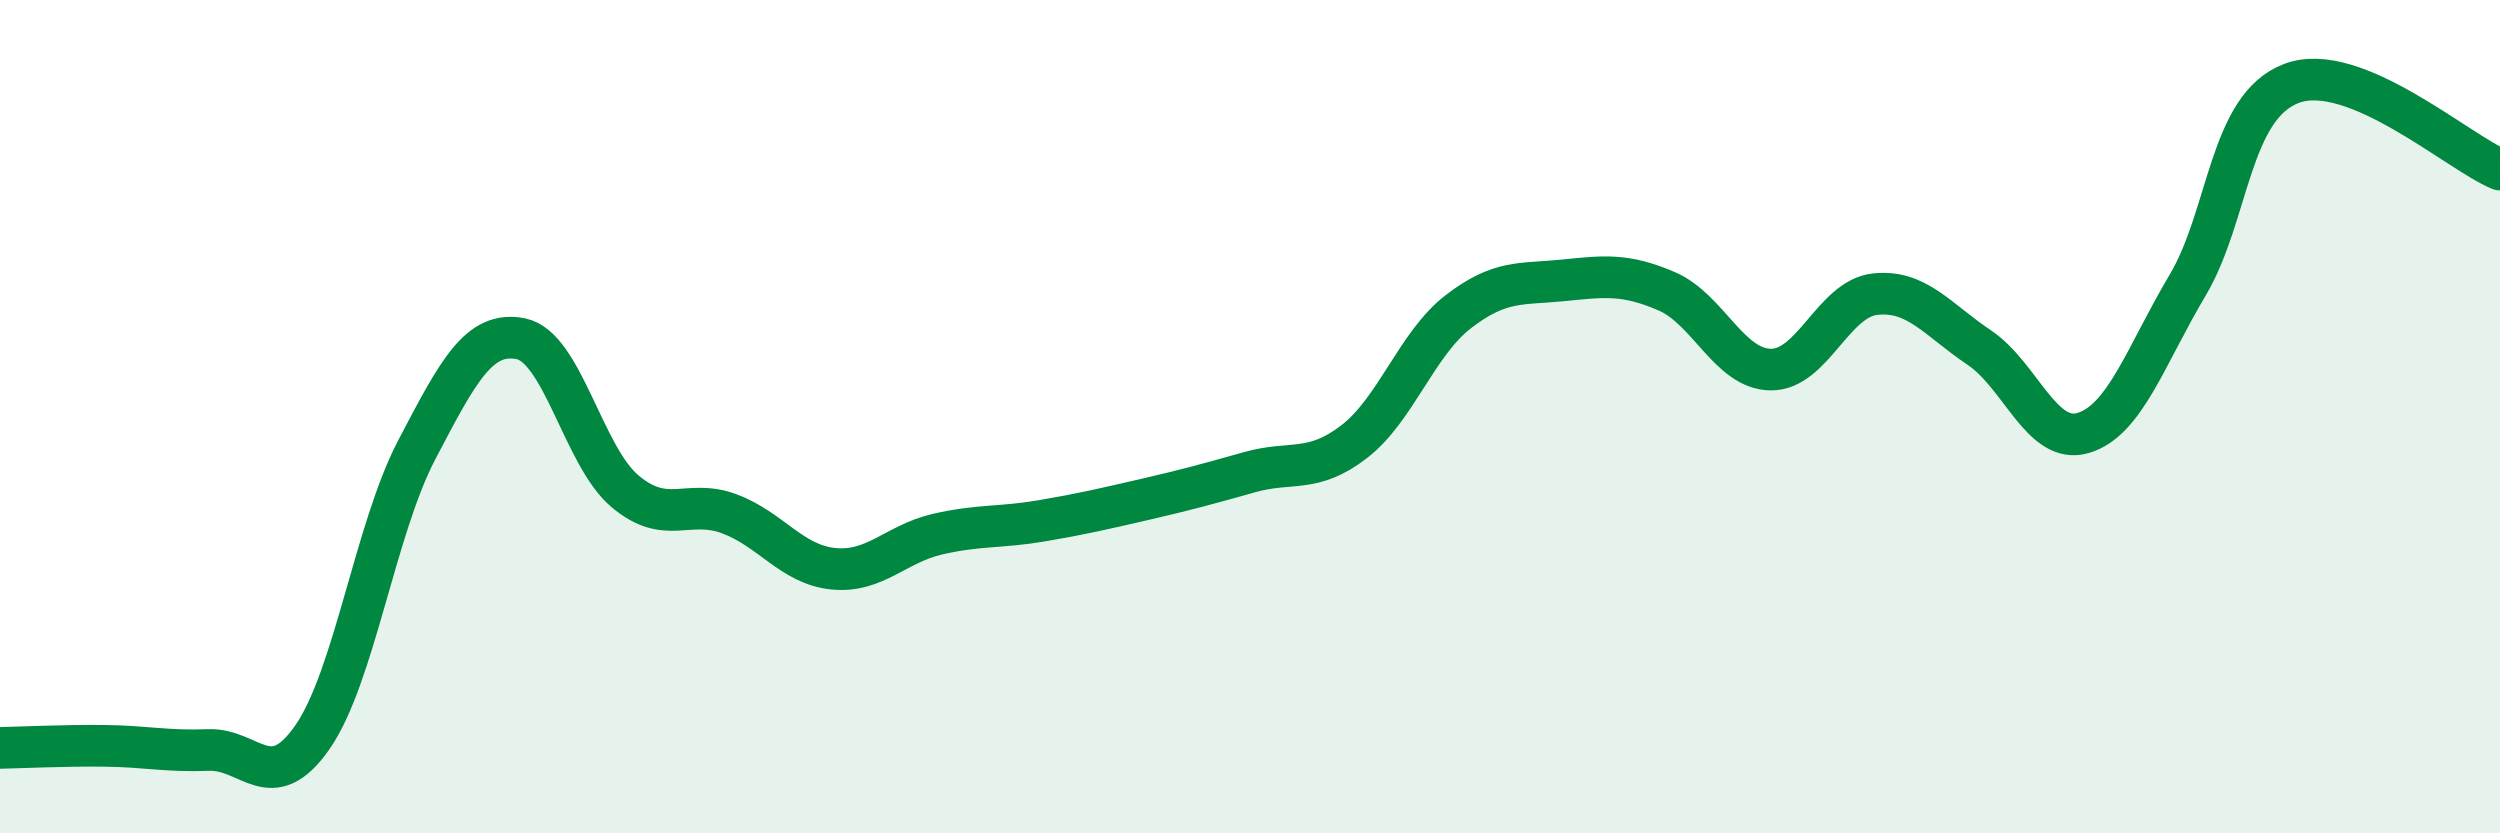
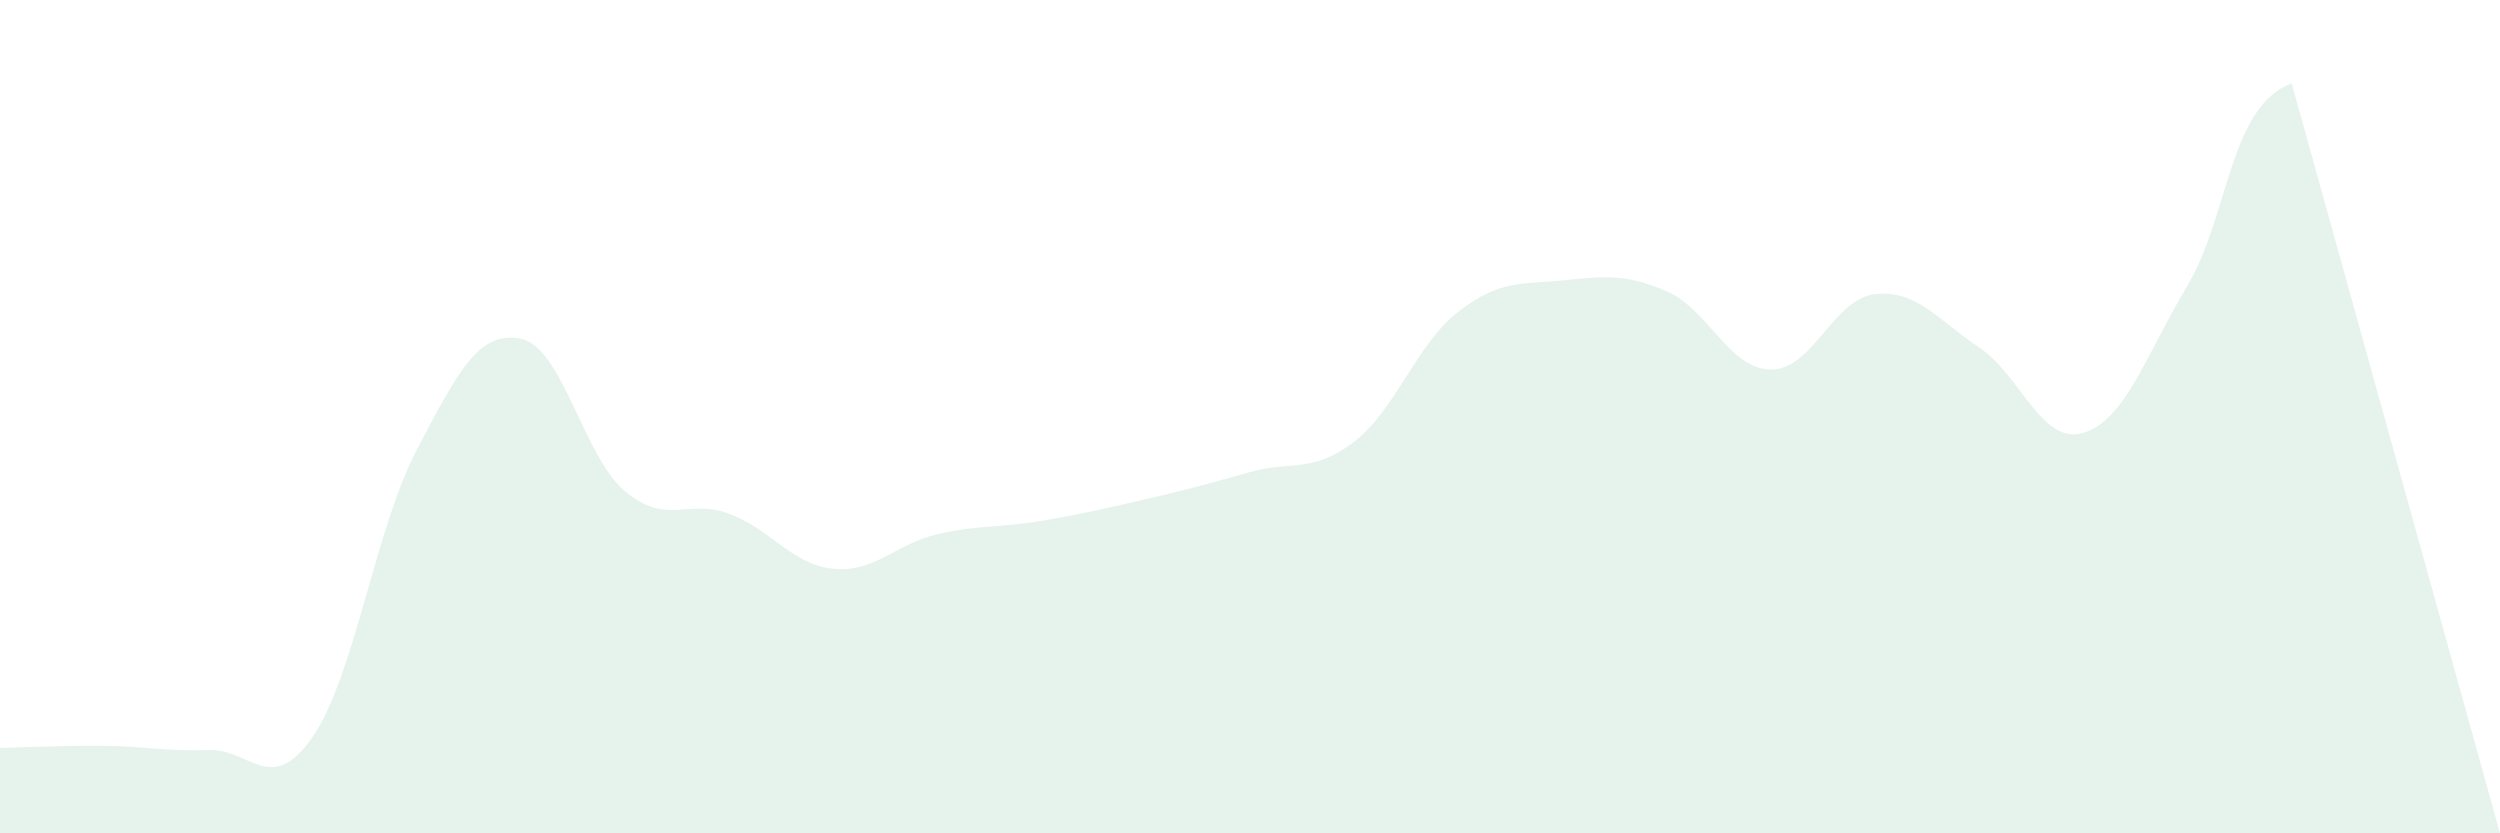
<svg xmlns="http://www.w3.org/2000/svg" width="60" height="20" viewBox="0 0 60 20">
-   <path d="M 0,17.95 C 0.5,17.94 1.5,17.89 2.5,17.9 C 3.5,17.91 4,18.04 5,18 C 6,17.96 6.5,19.13 7.5,17.69 C 8.5,16.25 9,12.71 10,10.8 C 11,8.89 11.5,7.93 12.5,8.13 C 13.5,8.33 14,10.95 15,11.79 C 16,12.63 16.5,11.96 17.5,12.33 C 18.5,12.7 19,13.55 20,13.65 C 21,13.75 21.5,13.05 22.5,12.82 C 23.5,12.59 24,12.67 25,12.5 C 26,12.33 26.5,12.21 27.5,11.98 C 28.5,11.75 29,11.61 30,11.33 C 31,11.05 31.5,11.37 32.5,10.6 C 33.5,9.83 34,8.25 35,7.48 C 36,6.71 36.5,6.83 37.5,6.73 C 38.5,6.63 39,6.56 40,6.99 C 41,7.42 41.5,8.86 42.5,8.87 C 43.5,8.88 44,7.17 45,7.06 C 46,6.95 46.5,7.67 47.5,8.34 C 48.5,9.01 49,10.69 50,10.39 C 51,10.09 51.5,8.53 52.5,6.85 C 53.5,5.17 53.5,2.56 55,2 C 56.5,1.44 59,3.66 60,4.07L60 20L0 20Z" fill="#008740" opacity="0.1" stroke-linecap="round" stroke-linejoin="round" />
-   <path d="M 0,17.95 C 0.5,17.94 1.5,17.89 2.5,17.9 C 3.5,17.91 4,18.04 5,18 C 6,17.96 6.5,19.13 7.5,17.69 C 8.5,16.25 9,12.71 10,10.8 C 11,8.89 11.5,7.93 12.5,8.13 C 13.5,8.33 14,10.95 15,11.79 C 16,12.63 16.5,11.96 17.5,12.33 C 18.5,12.7 19,13.55 20,13.65 C 21,13.75 21.5,13.05 22.5,12.82 C 23.5,12.59 24,12.67 25,12.5 C 26,12.33 26.5,12.21 27.5,11.98 C 28.5,11.75 29,11.61 30,11.33 C 31,11.05 31.5,11.37 32.5,10.6 C 33.5,9.83 34,8.25 35,7.48 C 36,6.71 36.5,6.83 37.5,6.73 C 38.5,6.63 39,6.56 40,6.99 C 41,7.42 41.5,8.86 42.5,8.87 C 43.5,8.88 44,7.17 45,7.06 C 46,6.95 46.5,7.67 47.5,8.34 C 48.5,9.01 49,10.69 50,10.39 C 51,10.09 51.5,8.53 52.5,6.85 C 53.5,5.17 53.5,2.56 55,2 C 56.5,1.44 59,3.66 60,4.07" stroke="#008740" stroke-width="1" fill="none" stroke-linecap="round" stroke-linejoin="round" />
+   <path d="M 0,17.95 C 0.5,17.94 1.5,17.89 2.5,17.9 C 3.5,17.91 4,18.04 5,18 C 6,17.96 6.5,19.13 7.5,17.69 C 8.5,16.25 9,12.71 10,10.8 C 11,8.89 11.5,7.93 12.5,8.13 C 13.5,8.33 14,10.95 15,11.79 C 16,12.63 16.5,11.96 17.5,12.33 C 18.5,12.7 19,13.55 20,13.65 C 21,13.75 21.5,13.05 22.5,12.82 C 23.5,12.59 24,12.67 25,12.5 C 26,12.33 26.5,12.21 27.5,11.98 C 28.5,11.75 29,11.61 30,11.33 C 31,11.05 31.5,11.37 32.5,10.6 C 33.5,9.83 34,8.25 35,7.48 C 36,6.71 36.5,6.83 37.5,6.73 C 38.5,6.63 39,6.56 40,6.99 C 41,7.42 41.5,8.86 42.5,8.87 C 43.5,8.88 44,7.17 45,7.06 C 46,6.95 46.5,7.67 47.5,8.34 C 48.5,9.01 49,10.69 50,10.39 C 51,10.09 51.5,8.53 52.5,6.85 C 53.5,5.17 53.5,2.56 55,2 L60 20L0 20Z" fill="#008740" opacity="0.1" stroke-linecap="round" stroke-linejoin="round" />
</svg>